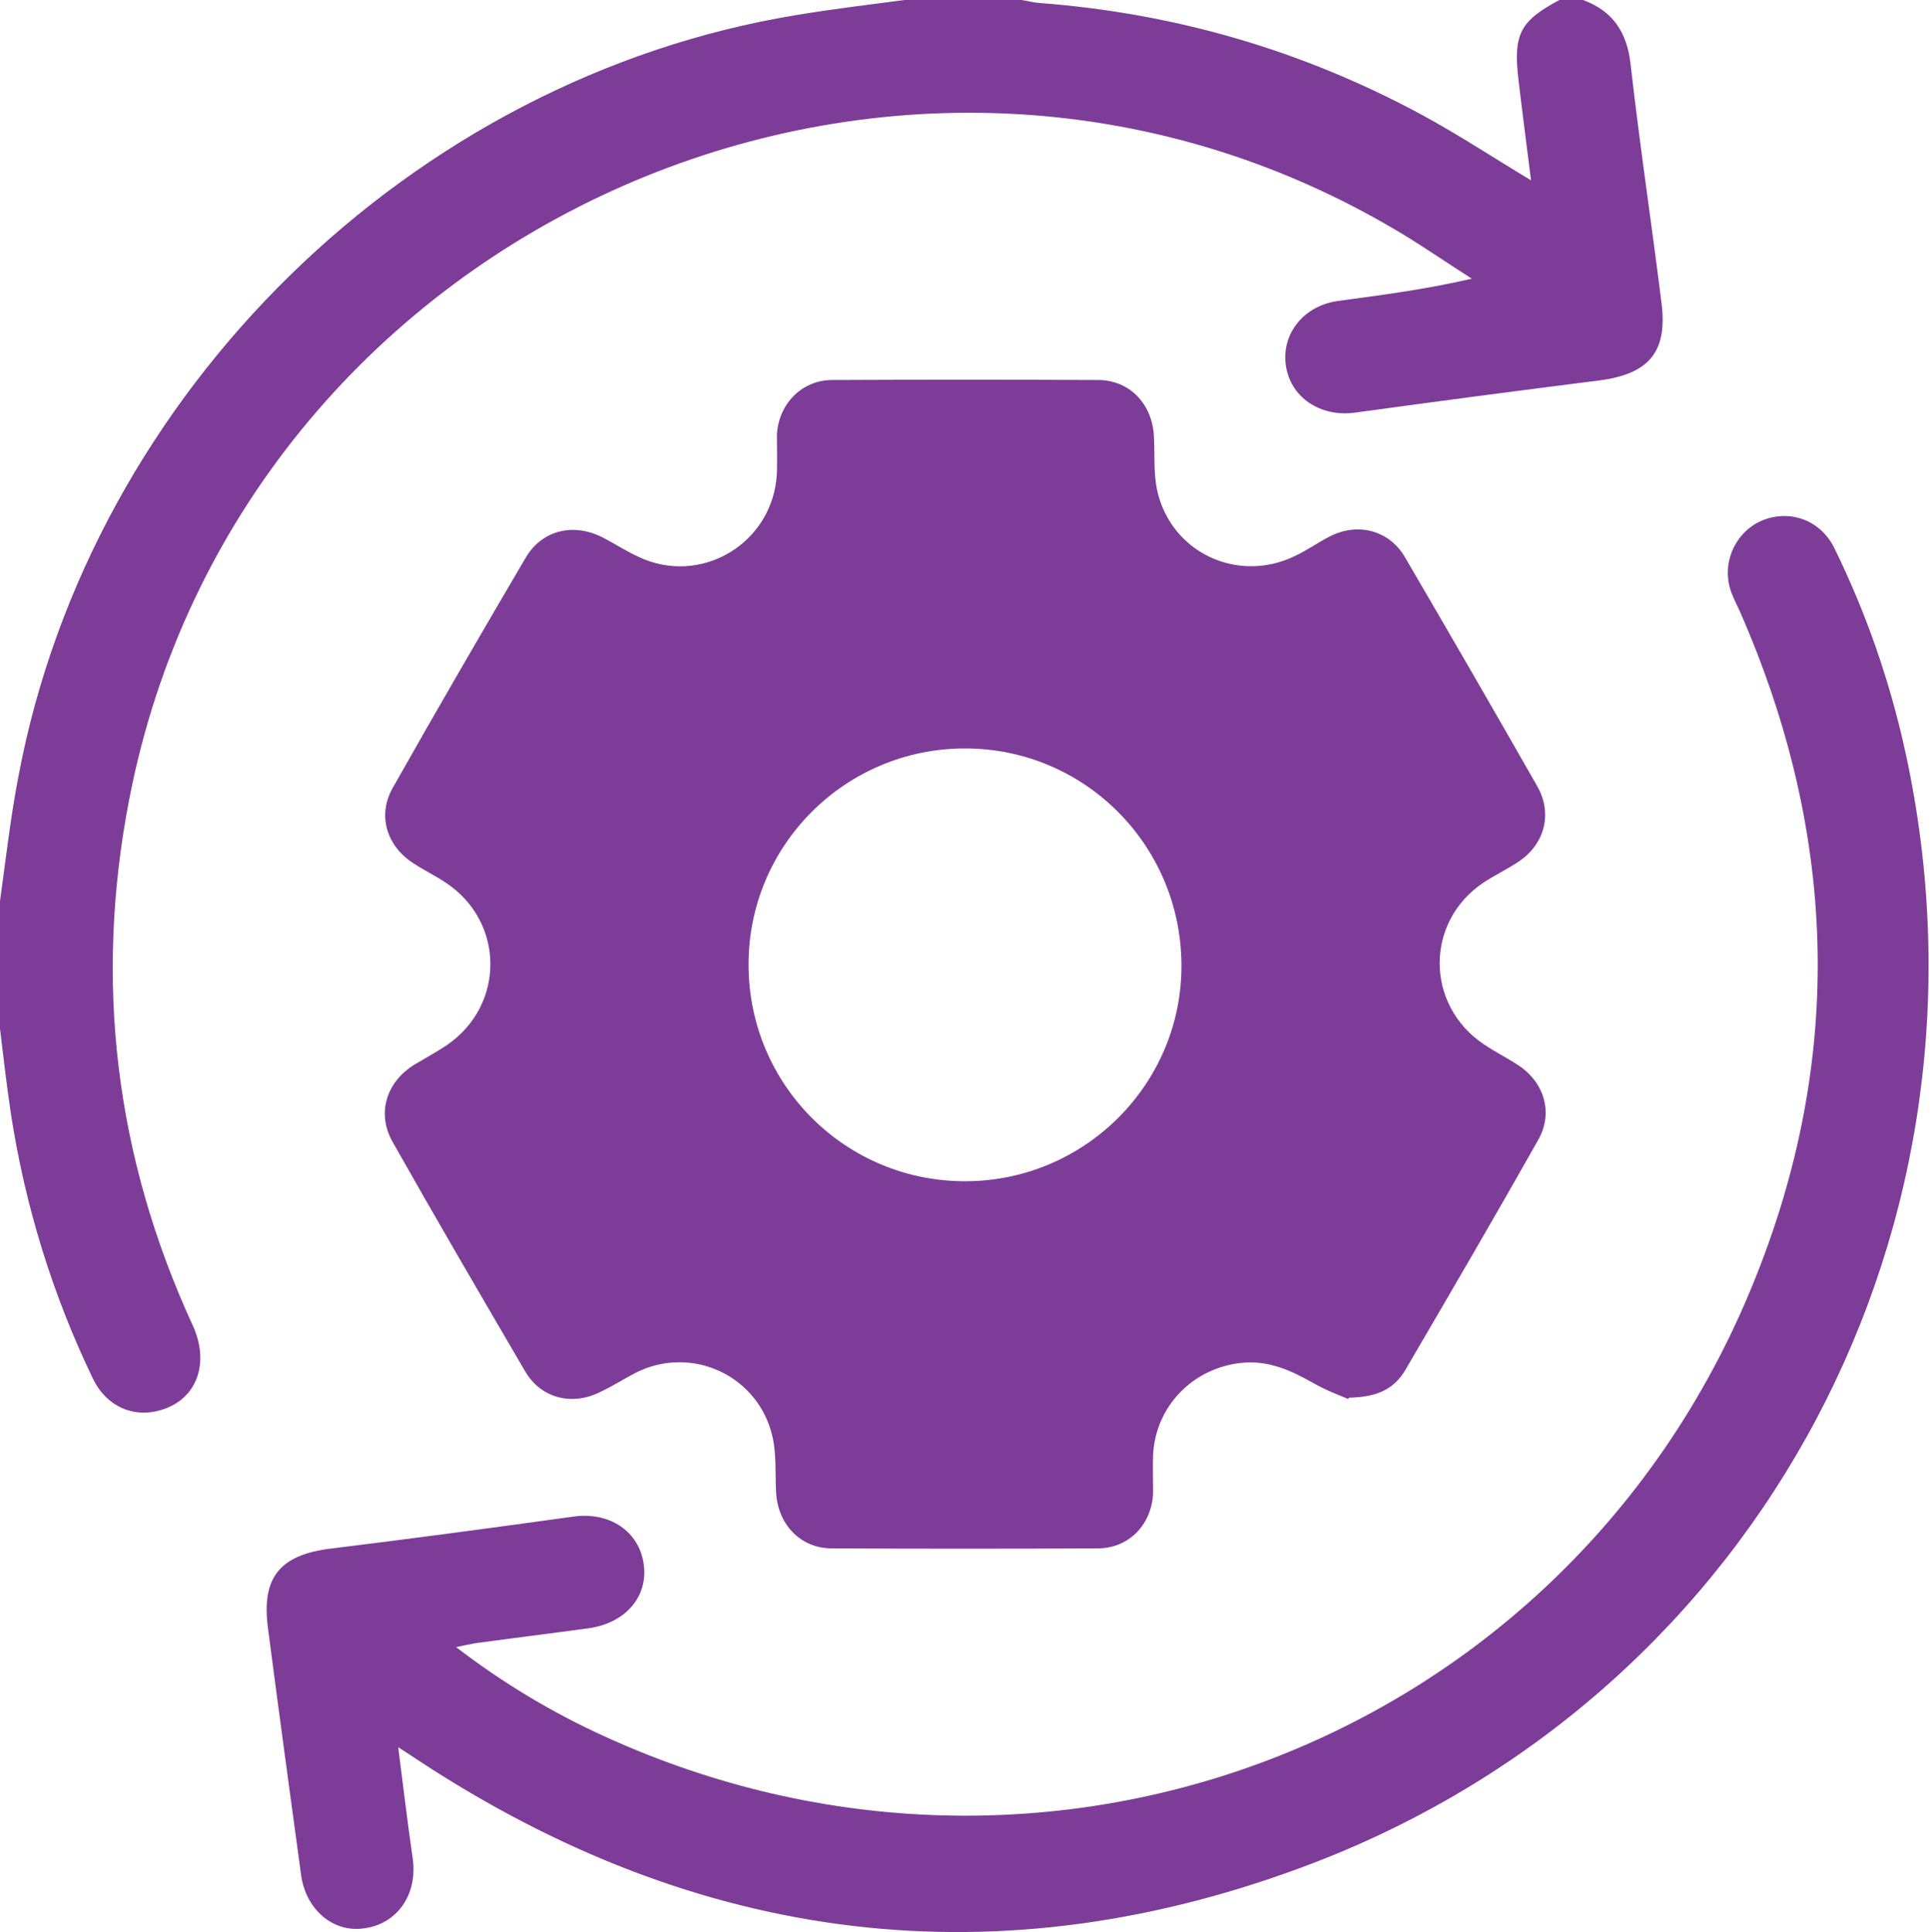
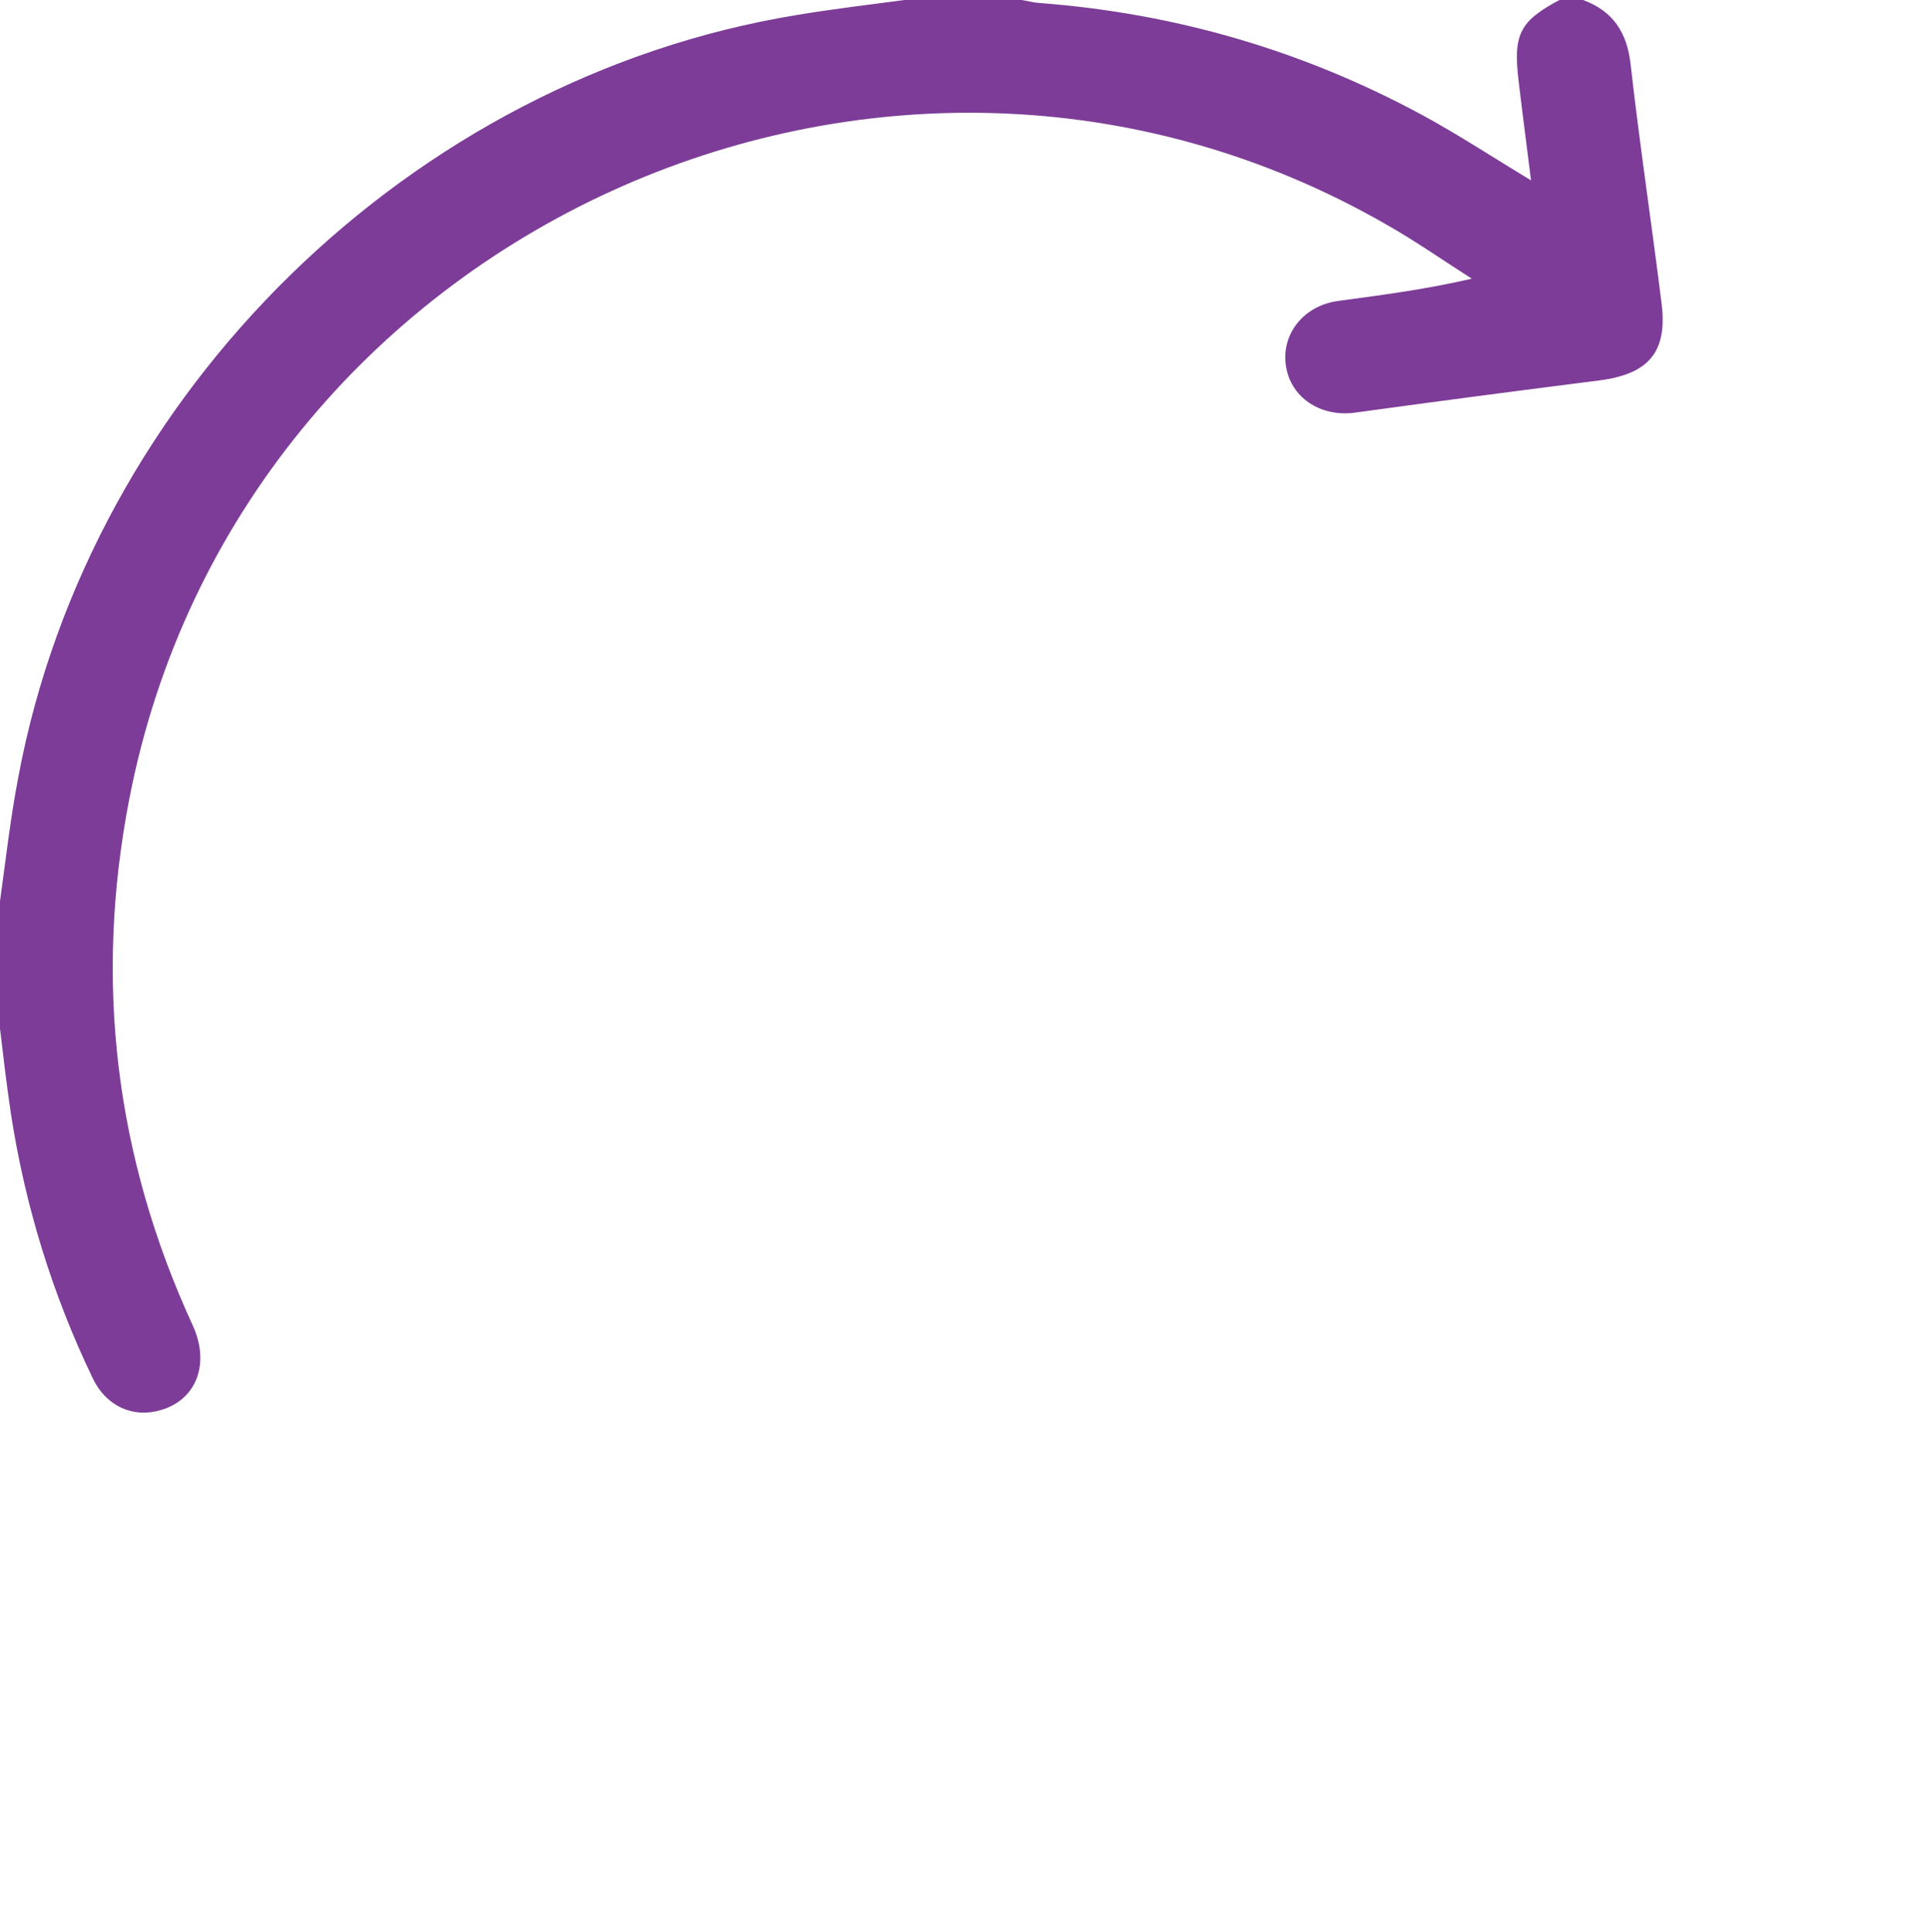
<svg xmlns="http://www.w3.org/2000/svg" id="Layer_1" data-name="Layer 1" viewBox="0 0 44.94 45">
  <defs>
    <style>
      .cls-1 {
        fill: #7d3c98;
      }
    </style>
  </defs>
  <path class="cls-1" d="M36.86,0c.71,.26,1.03,.77,1.11,1.51,.21,1.86,.49,3.71,.72,5.56,.14,1.13-.3,1.64-1.45,1.79-1.9,.24-3.8,.49-5.69,.75-.81,.11-1.51-.36-1.61-1.11-.1-.73,.42-1.38,1.21-1.49,1.03-.14,2.05-.27,3.12-.52-.66-.42-1.3-.87-1.97-1.25C20.64-1.48,5.57,5.39,3.01,18.61c-.82,4.23-.33,8.32,1.47,12.24,.42,.9,.1,1.75-.74,1.99-.64,.19-1.26-.09-1.57-.72-.95-1.97-1.59-4.05-1.92-6.21-.1-.68-.18-1.36-.26-2.04,0-.94,0-1.87,0-2.81,.14-1,.25-2,.44-2.98C2.11,9.13,9.58,1.82,18.55,.35,19.39,.21,20.23,.11,21.06,0c.91,0,1.81,0,2.72,0,.14,.02,.28,.06,.43,.07,3.15,.24,6.11,1.1,8.89,2.6,.85,.46,1.67,1,2.55,1.53-.1-.8-.2-1.56-.29-2.32-.13-1.09,.03-1.39,.97-1.89h.53Z" />
-   <path class="cls-1" d="M31.39,32.58c-.16-.07-.49-.19-.79-.36-.53-.3-1.06-.55-1.7-.48-1.13,.12-2,1.02-2.05,2.15-.01,.29,0,.59,0,.88-.03,.73-.56,1.29-1.29,1.29-2.06,.01-4.12,.01-6.19,0-.74,0-1.27-.57-1.3-1.33-.02-.42,.01-.86-.08-1.26-.32-1.43-1.88-2.16-3.19-1.5-.27,.14-.53,.31-.81,.44-.66,.34-1.39,.16-1.76-.47-1.04-1.78-2.08-3.56-3.09-5.35-.37-.66-.15-1.38,.5-1.79,.25-.15,.51-.29,.75-.45,1.38-.93,1.37-2.89-.02-3.8-.24-.16-.51-.29-.75-.45-.62-.4-.84-1.12-.47-1.76,1.01-1.79,2.05-3.58,3.09-5.35,.38-.65,1.12-.82,1.8-.47,.27,.14,.53,.31,.81,.44,1.47,.71,3.16-.31,3.24-1.94,.01-.29,0-.59,0-.88,.03-.72,.57-1.29,1.29-1.29,2.06-.01,4.12-.01,6.19,0,.74,0,1.27,.57,1.3,1.33,.02,.41-.01,.83,.07,1.22,.31,1.46,1.87,2.2,3.21,1.55,.28-.13,.53-.31,.8-.45,.65-.34,1.39-.16,1.76,.47,1.04,1.78,2.07,3.56,3.09,5.35,.36,.64,.16,1.36-.46,1.76-.26,.17-.53,.3-.79,.47-1.37,.91-1.37,2.85,0,3.77,.25,.17,.53,.31,.79,.48,.62,.4,.84,1.12,.47,1.76-1.01,1.79-2.05,3.57-3.09,5.35-.25,.42-.63,.63-1.31,.64Zm-13.96-10.1c.01,2.8,2.27,5.04,5.06,5.03,2.79-.01,5.05-2.29,5.02-5.07-.03-2.78-2.27-5.01-5.04-5.01-2.79,0-5.05,2.26-5.04,5.05Z" />
-   <path class="cls-1" d="M9.27,40.67c.12,.94,.22,1.78,.34,2.61,.12,.84-.36,1.53-1.14,1.63-.72,.1-1.35-.44-1.46-1.25-.26-1.91-.52-3.82-.77-5.74-.16-1.2,.29-1.72,1.5-1.86,1.87-.23,3.74-.48,5.61-.74,.85-.12,1.54,.35,1.64,1.12,.1,.75-.43,1.36-1.28,1.48-.88,.12-1.77,.23-2.65,.35-.12,.02-.25,.05-.44,.09,1.11,.85,2.25,1.53,3.46,2.08,10.26,4.69,22.2,.14,26.61-10.23,2.27-5.33,2.15-10.69-.19-16-.08-.17-.17-.34-.22-.52-.18-.66,.17-1.34,.78-1.58,.65-.25,1.35,.02,1.66,.67,.74,1.51,1.29,3.1,1.65,4.75,2.38,10.94-3.33,21.83-13.77,25.85-7.32,2.81-14.34,1.92-20.9-2.41-.12-.08-.24-.16-.46-.3Z" />
</svg>